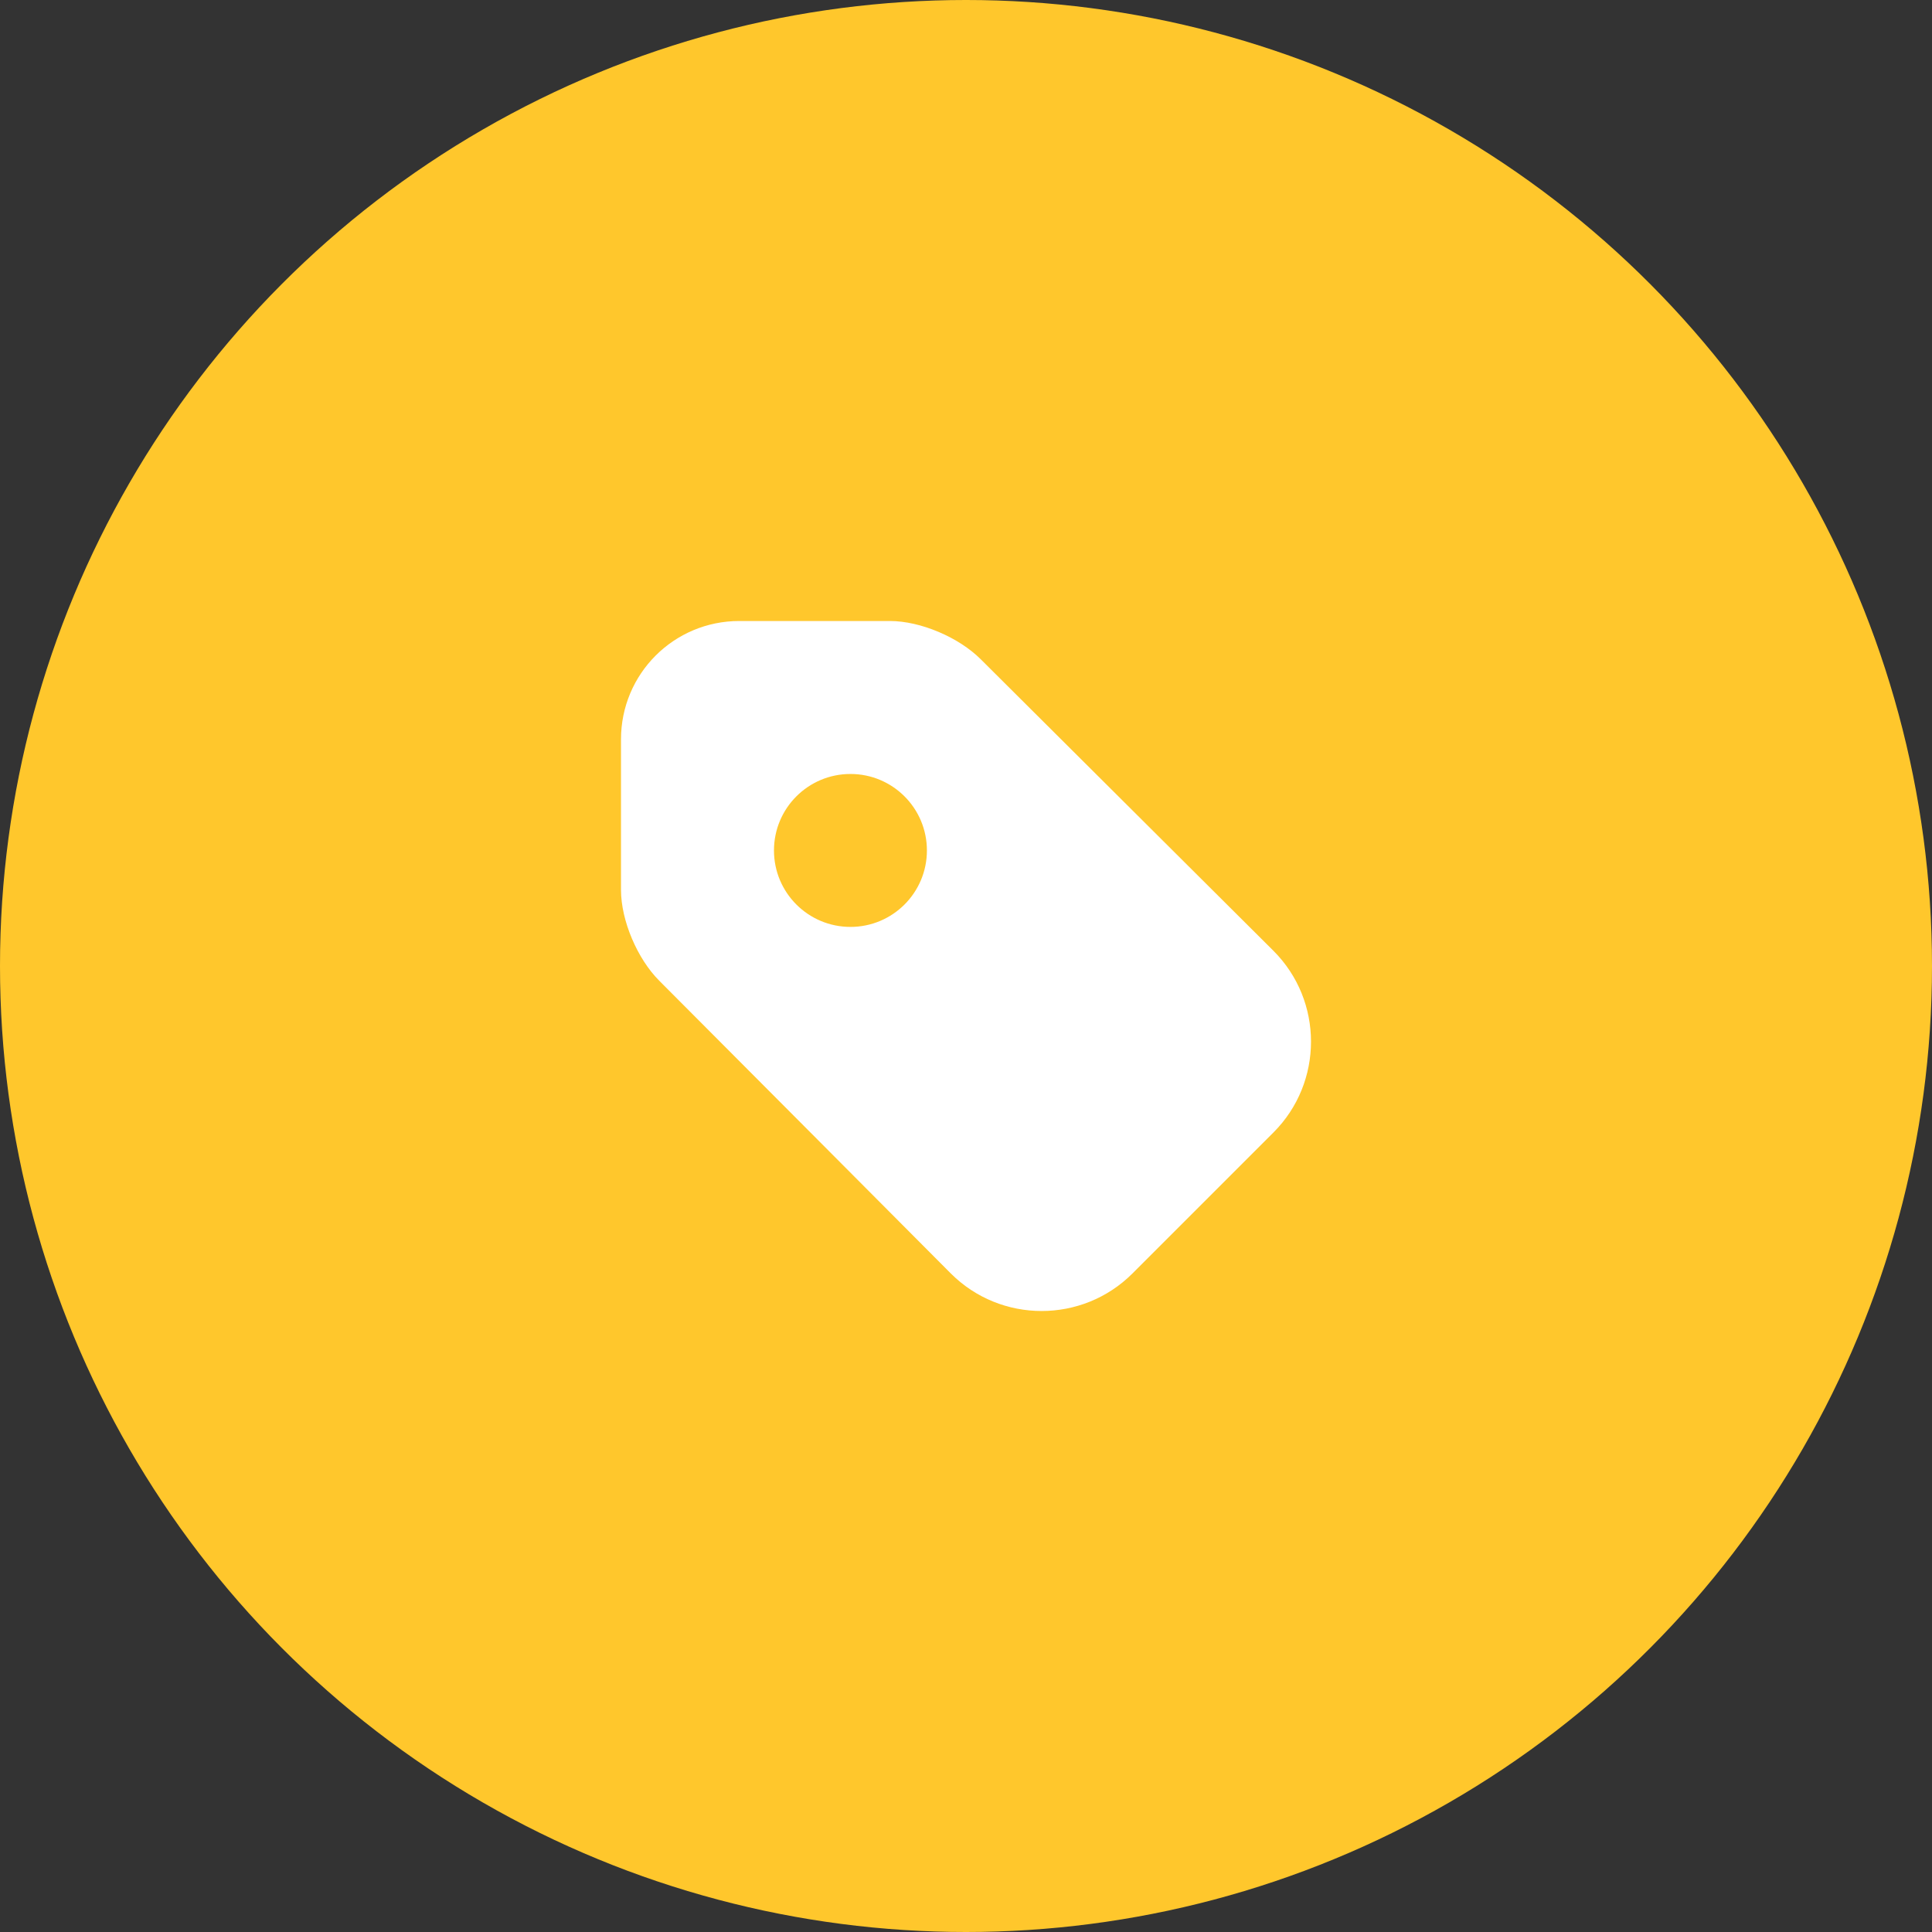
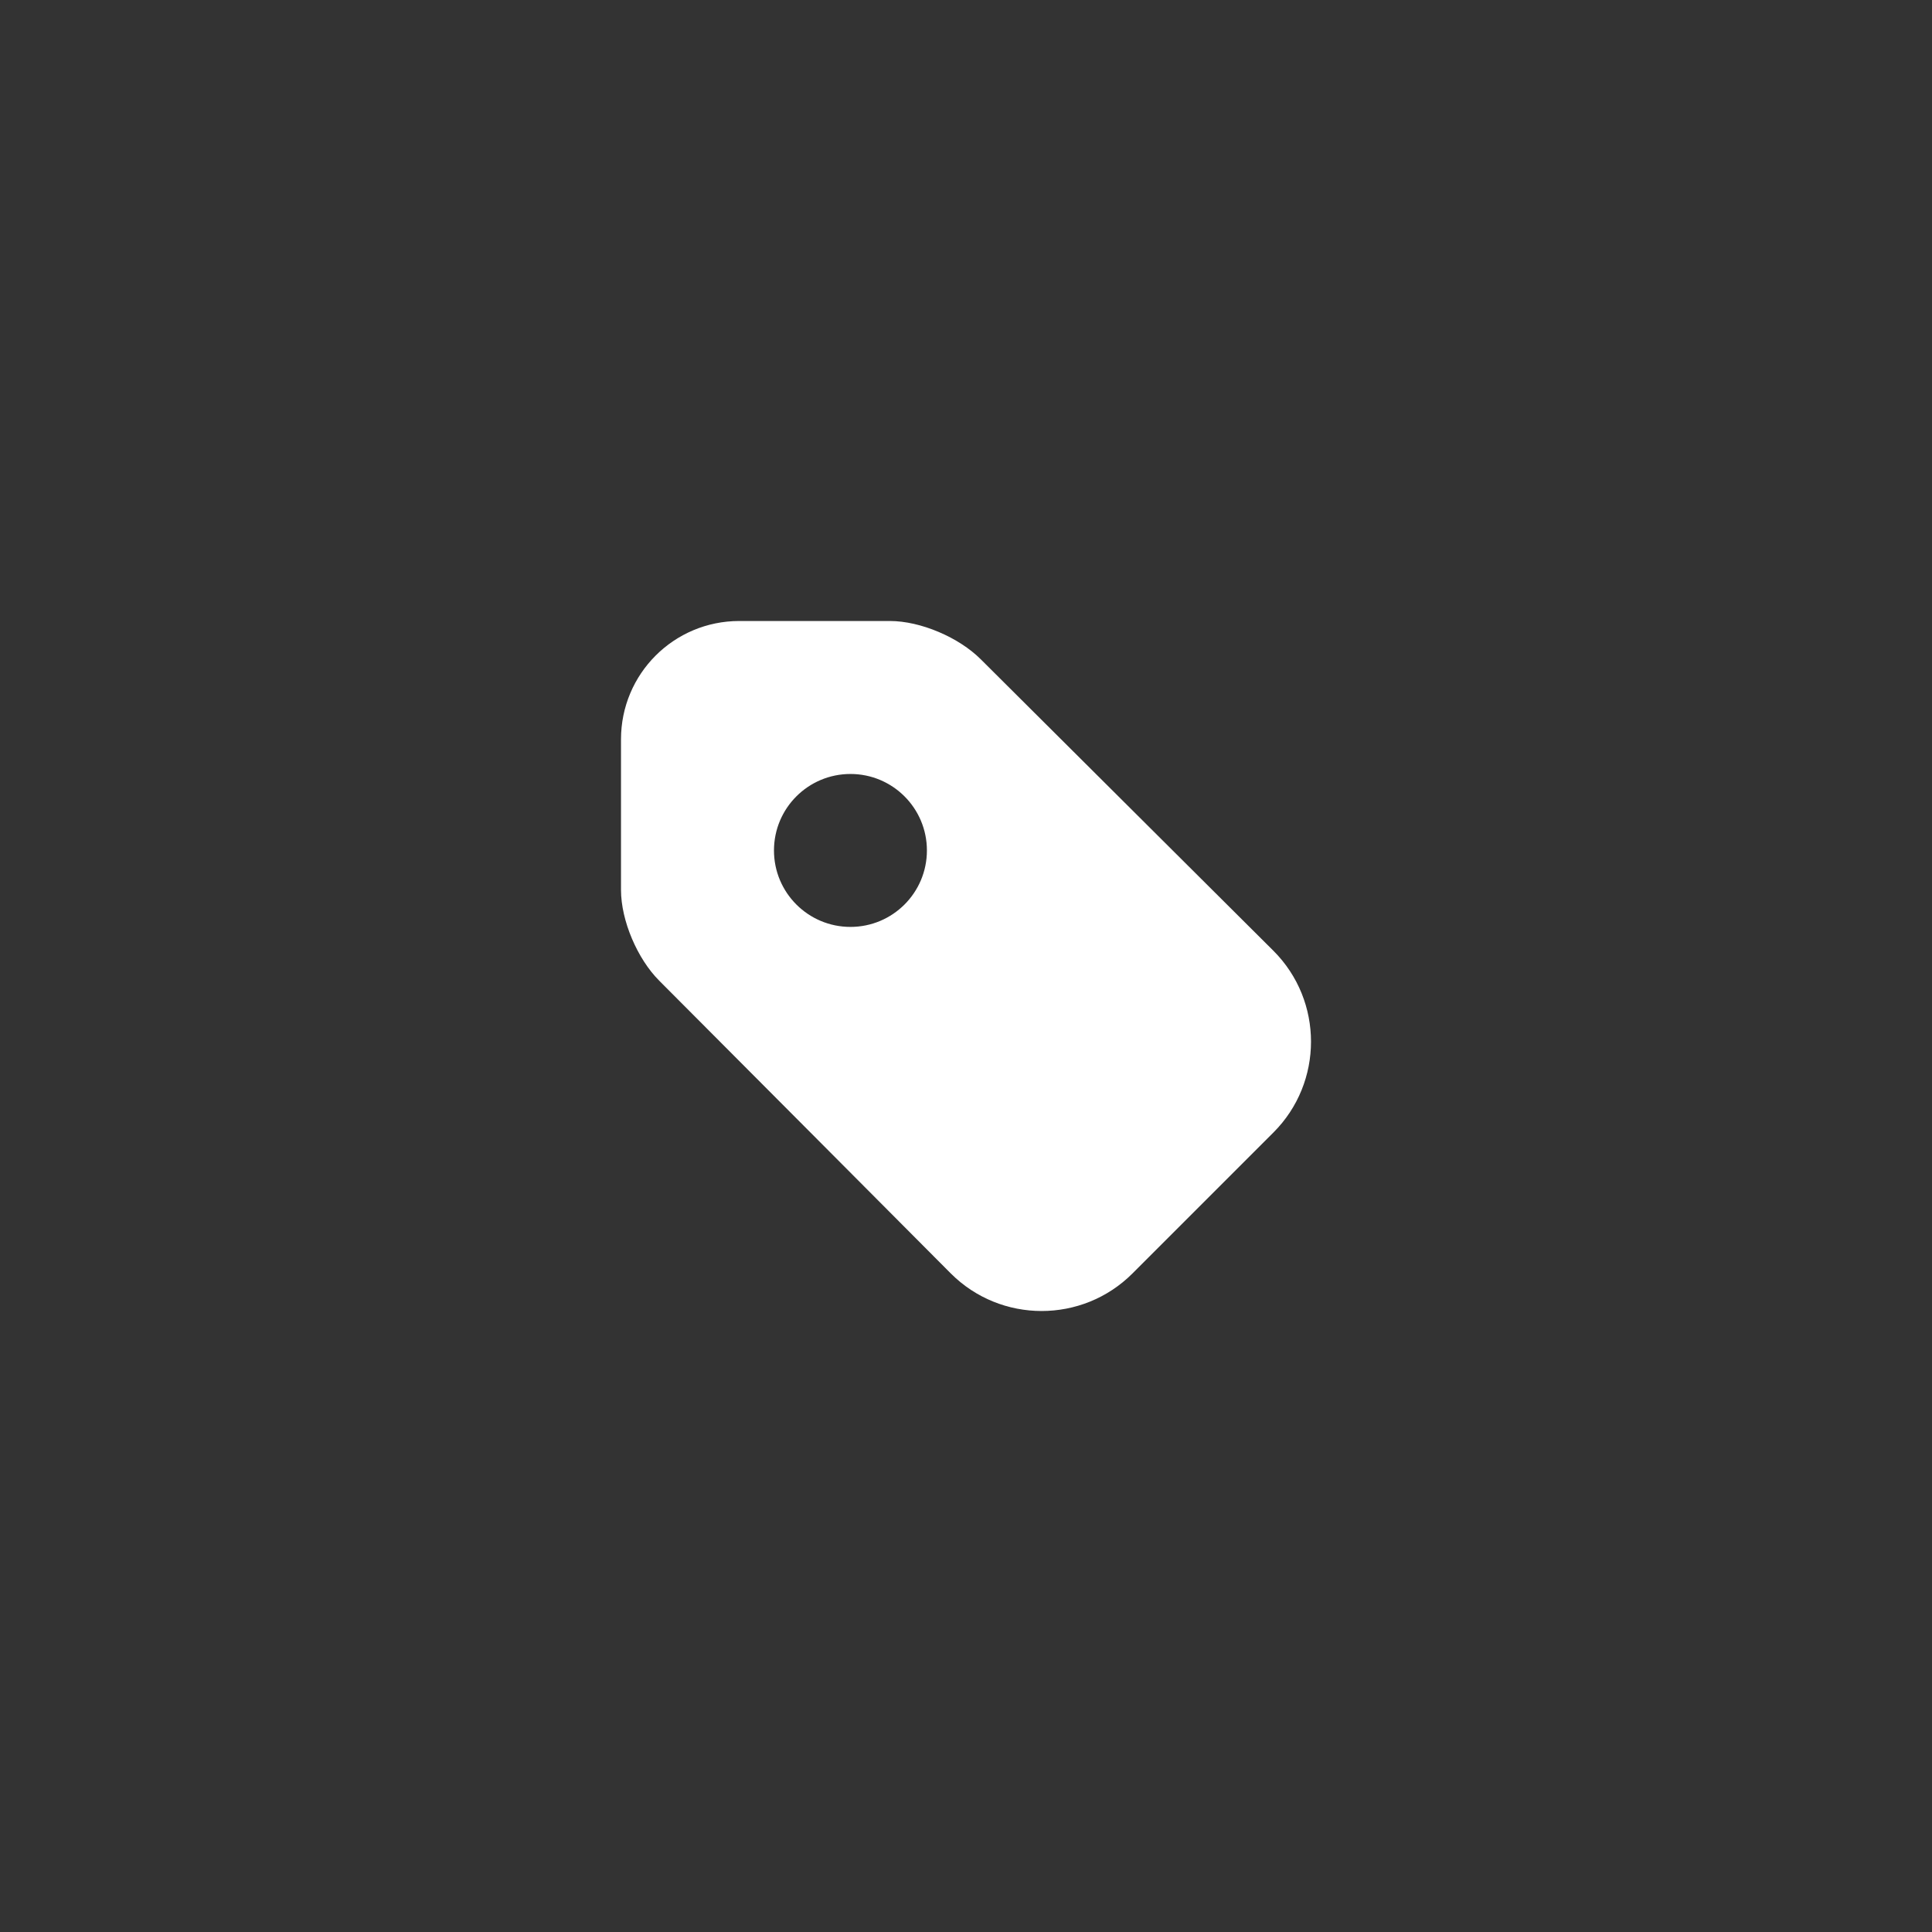
<svg xmlns="http://www.w3.org/2000/svg" width="56" height="56" viewBox="0 0 56 56" fill="none">
  <rect x="0" y="0" width="56" height="56" fill="#333333" stroke="none" />
-   <circle cx="28" cy="28" r="28" fill="#FFC72C" />
  <path d="M21.429 18C19.532 18 18 19.532 18 21.43V25.793C18 26.688 18.477 27.794 19.108 28.426C20.168 29.485 27.56 36.913 27.56 36.912C29.011 38.363 31.374 38.363 32.825 36.912L36.912 32.825C38.363 31.374 38.363 29.011 36.912 27.56L28.426 19.108C27.794 18.477 26.688 18 25.793 18H21.429ZM24.651 22.434C25.875 22.434 26.867 23.426 26.867 24.651C26.867 25.875 25.875 26.867 24.651 26.867C23.426 26.867 22.434 25.875 22.434 24.651C22.434 23.426 23.426 22.434 24.651 22.434Z" fill="white" />
</svg>